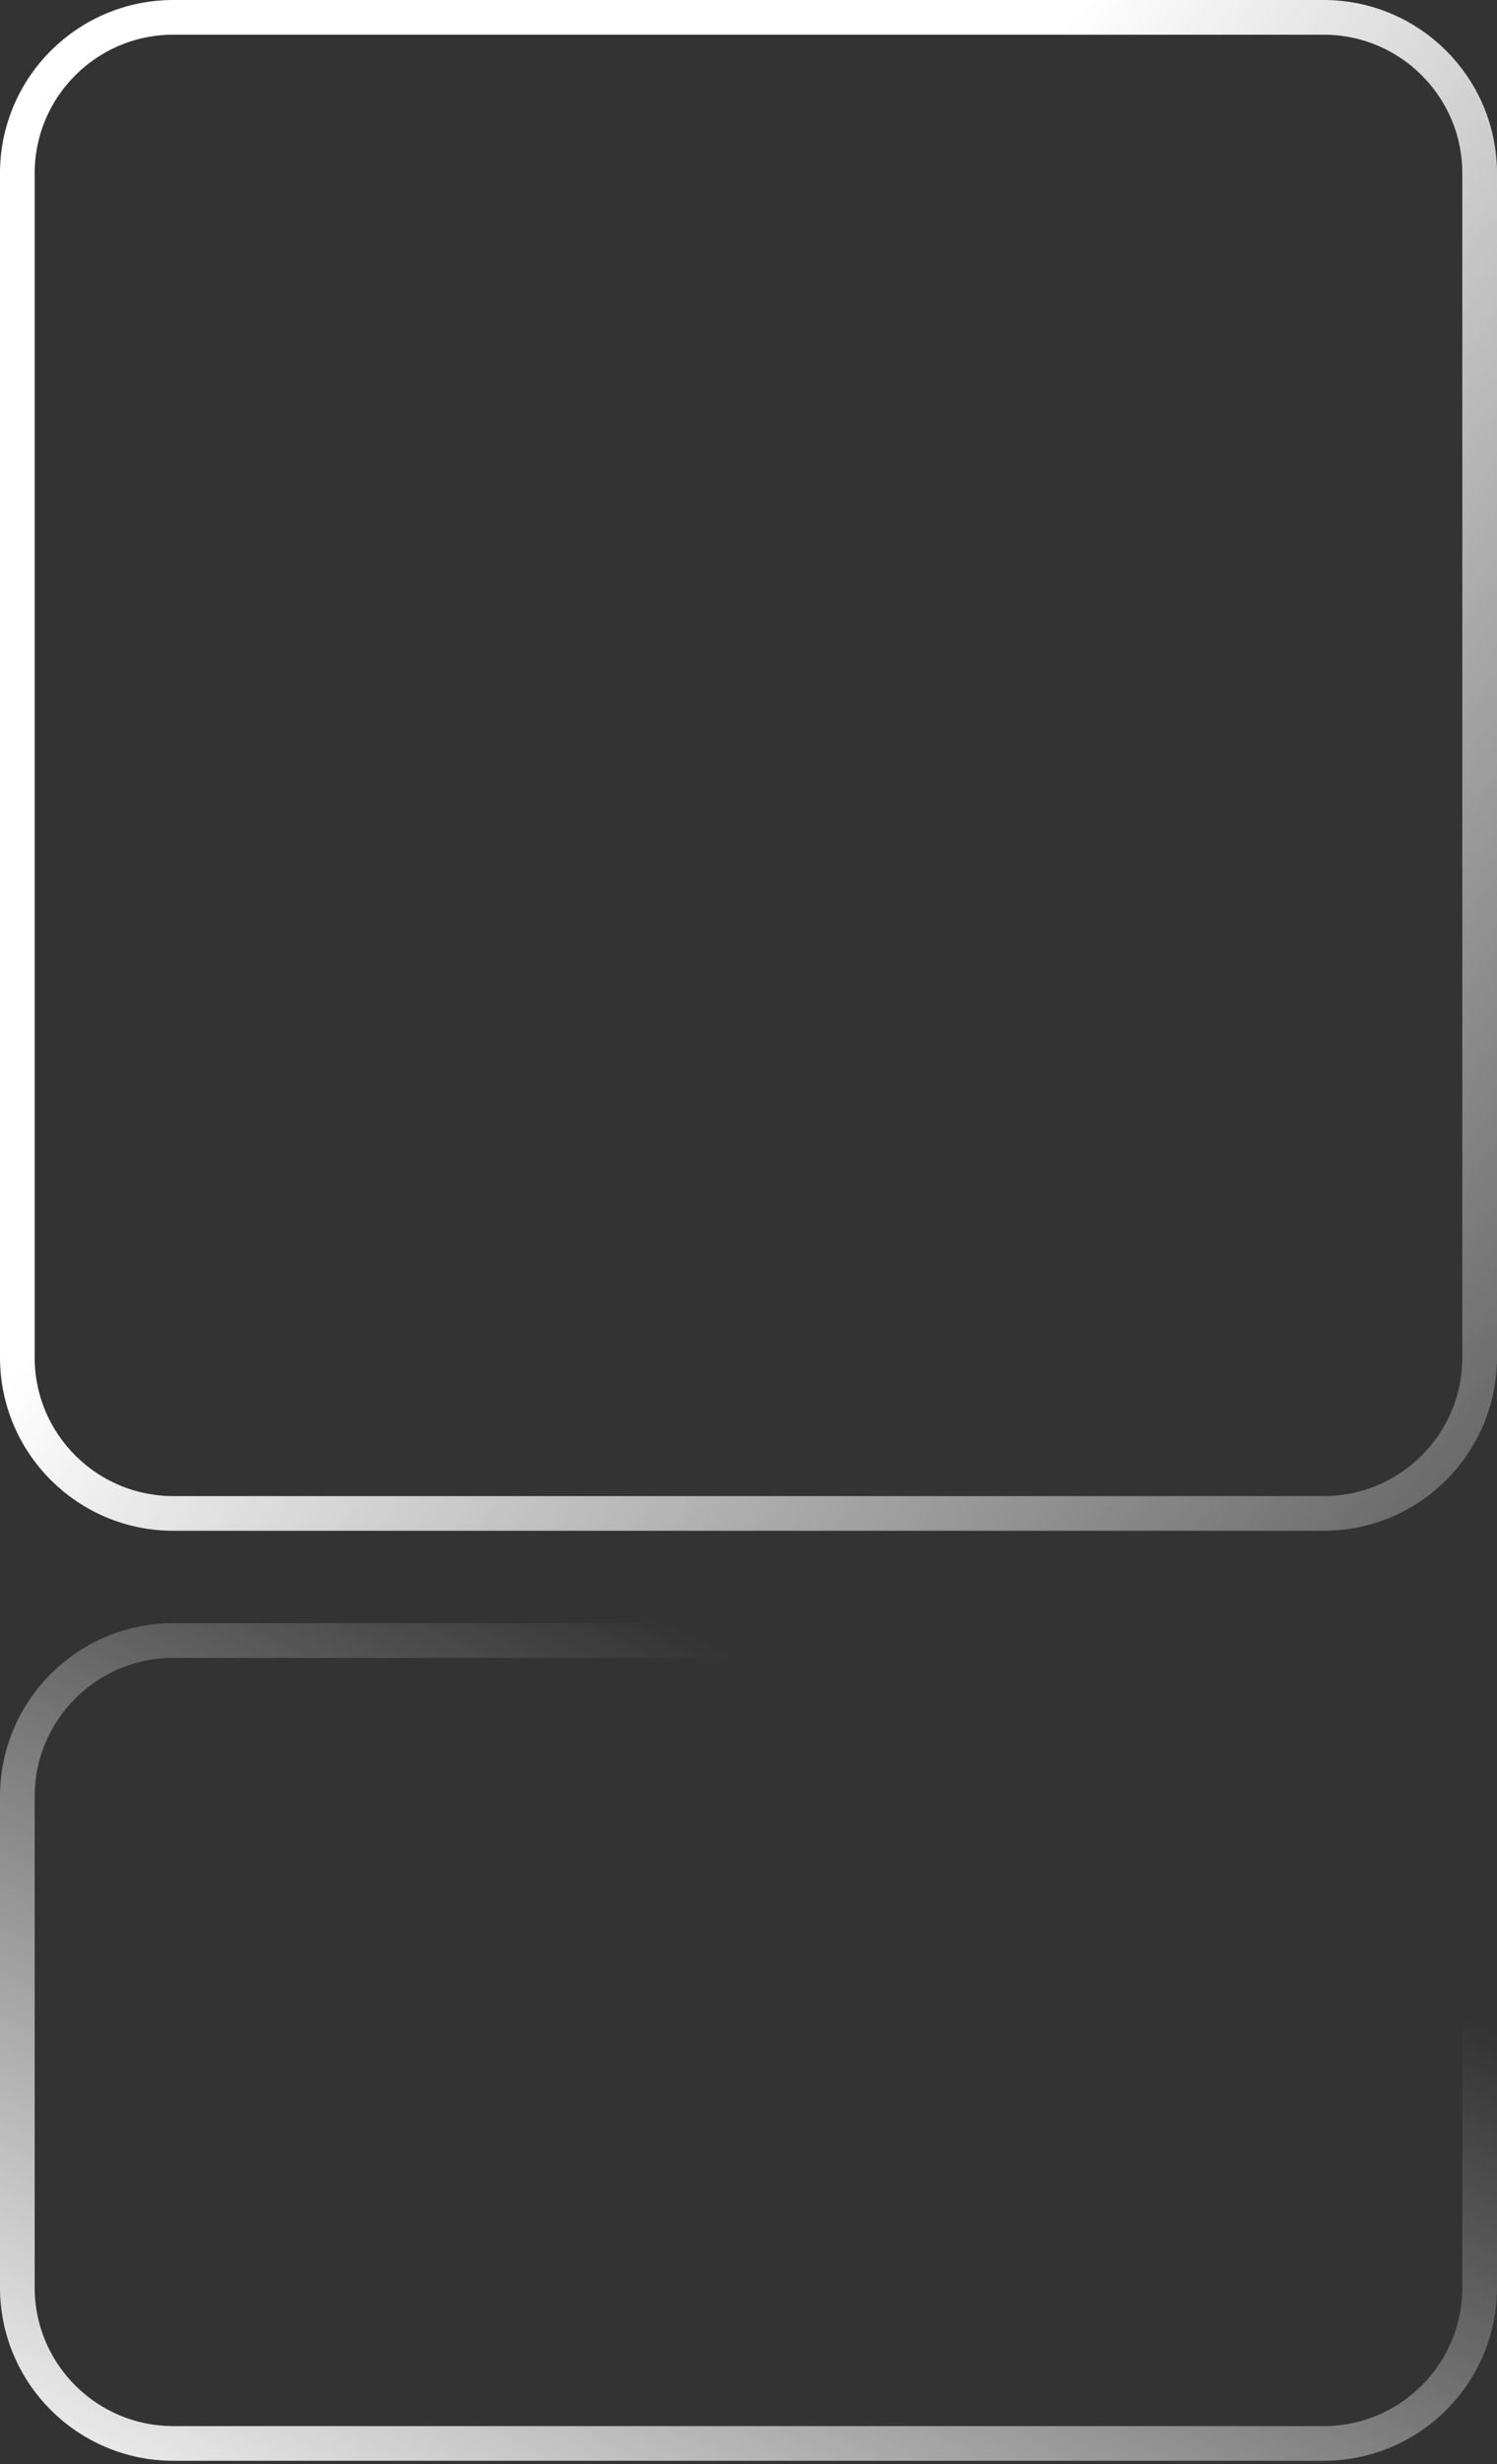
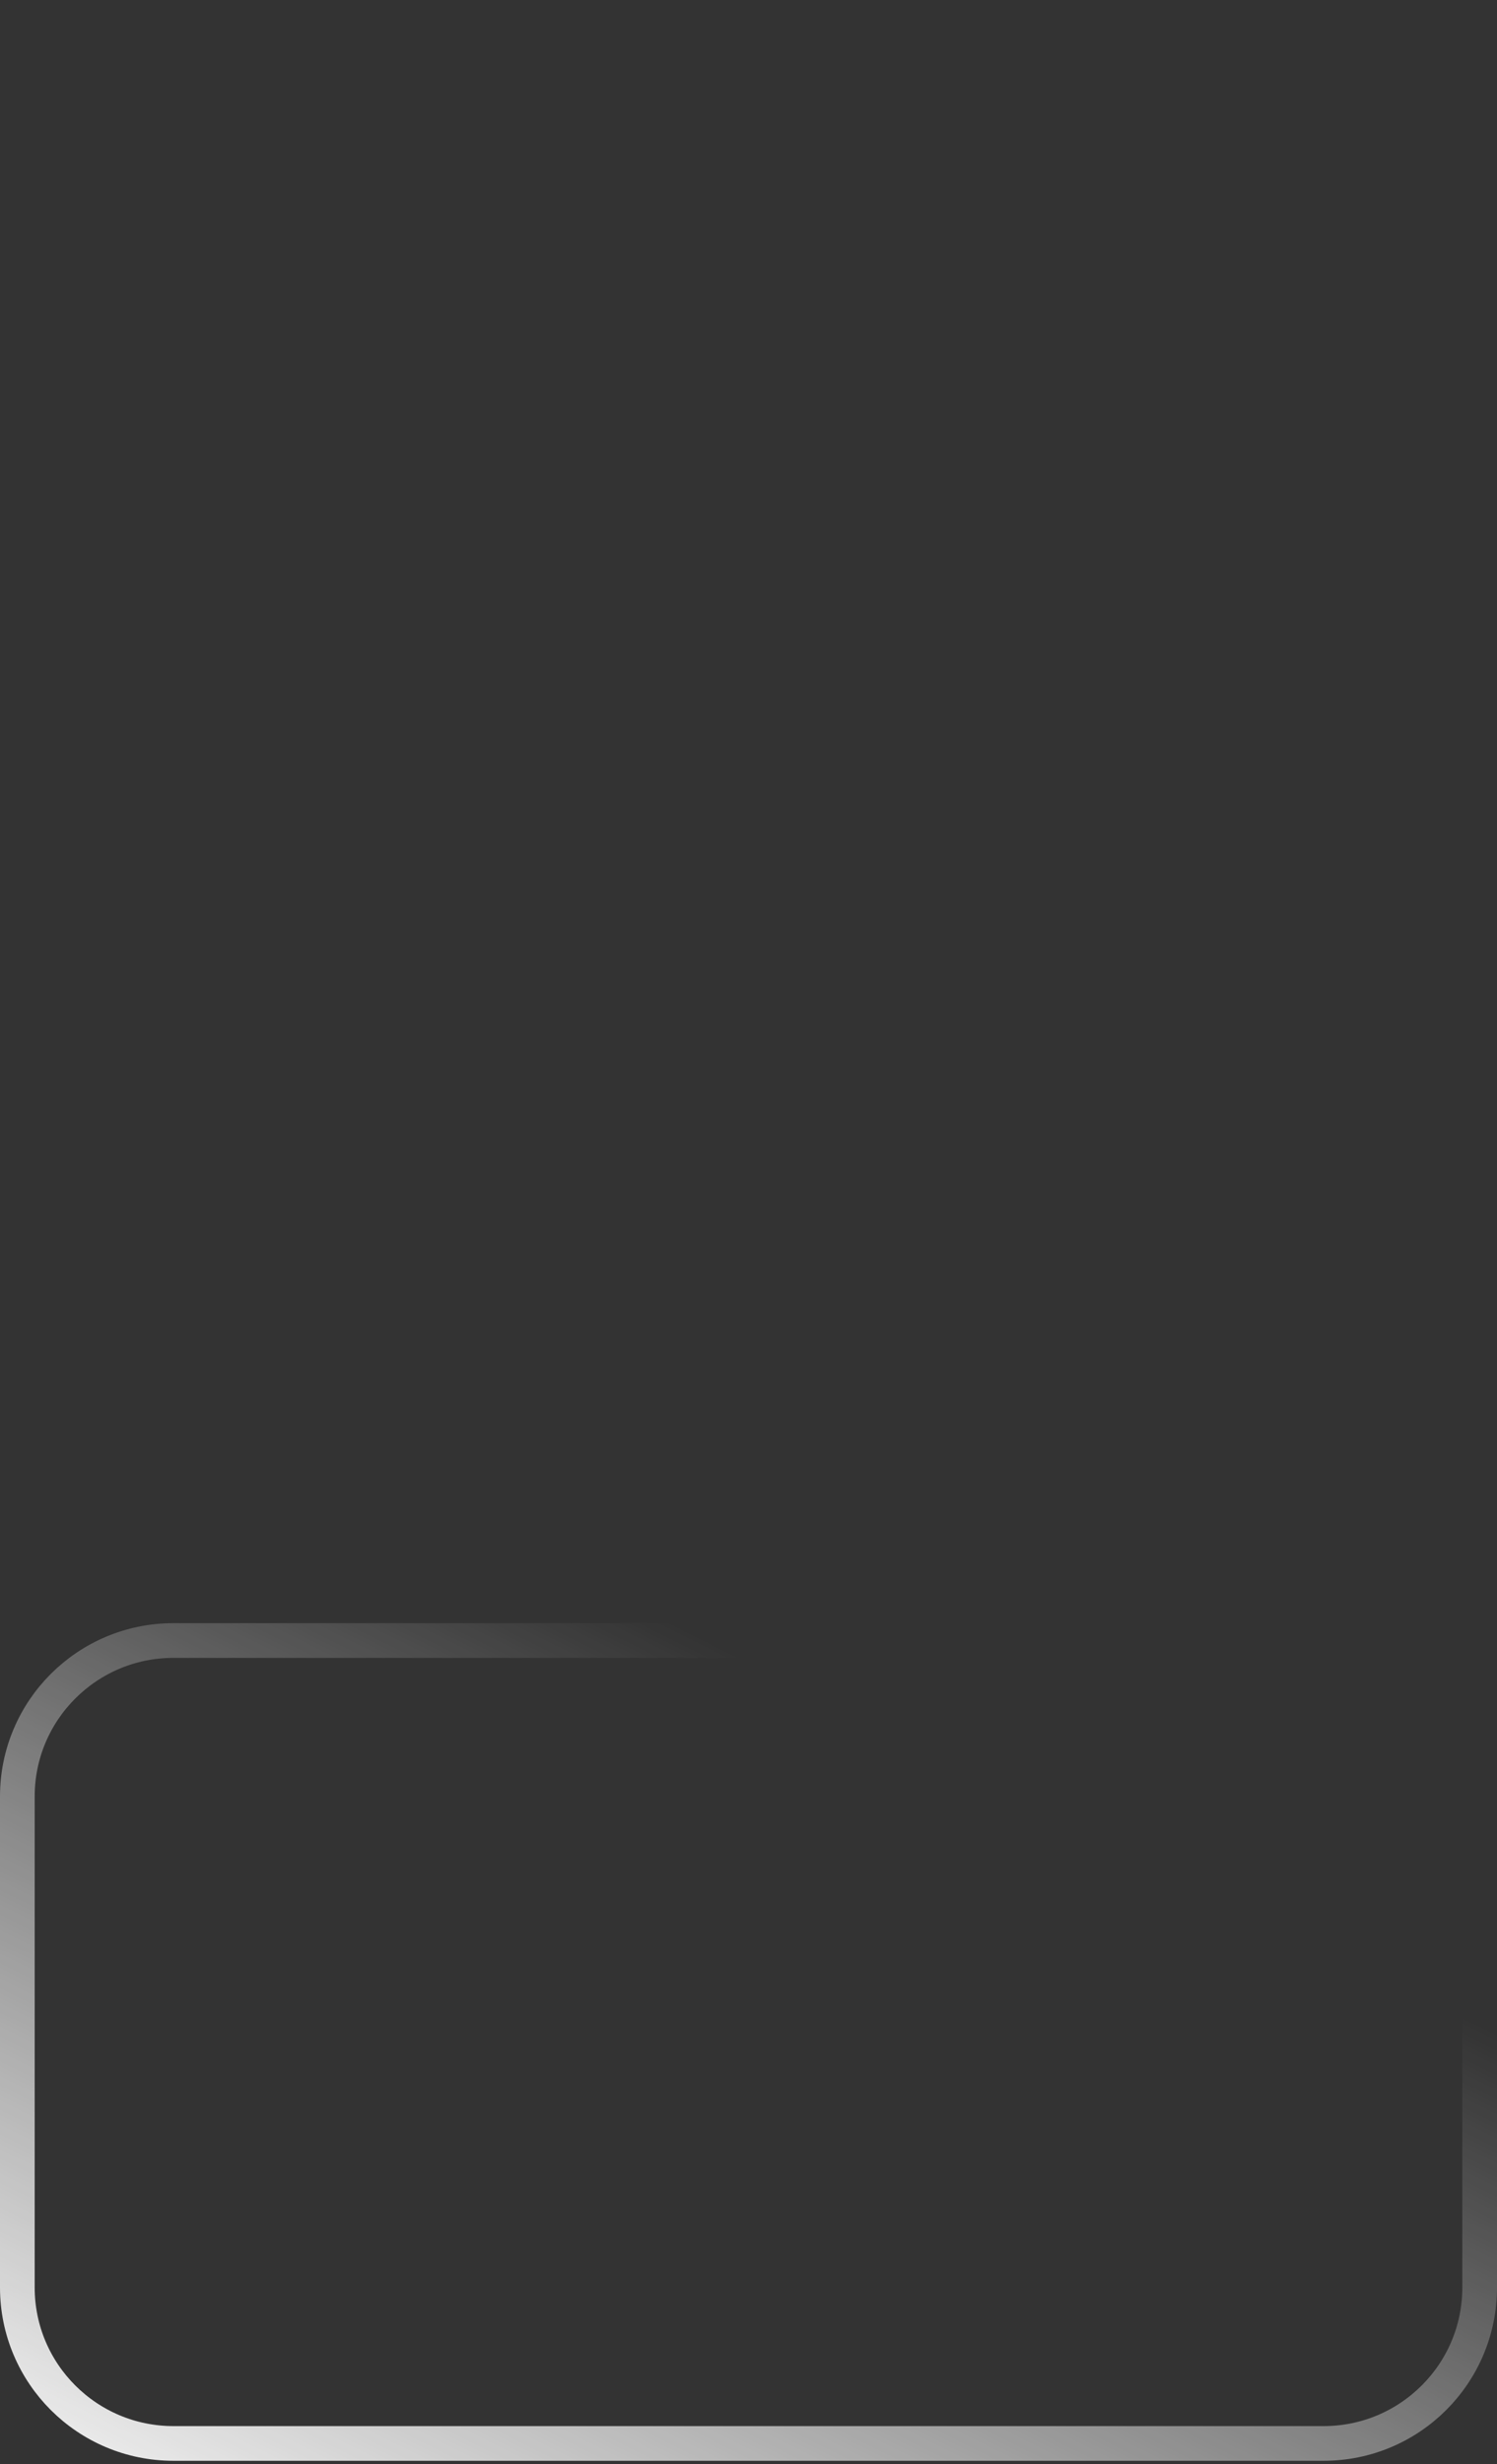
<svg xmlns="http://www.w3.org/2000/svg" width="259" height="426" viewBox="0 0 259 426" fill="none">
  <rect x="0" y="0" width="259" height="426" fill="#333333" stroke="none" />
-   <path d="M229 3H30C15.088 3 3 15.072 3 29.965V234.696C3 249.588 15.088 261.66 30 261.66H229C243.912 261.66 256 249.588 256 234.696V29.965C256 15.072 243.912 3 229 3Z" stroke="url(#paint0_linear_2024_803)" stroke-width="6" />
  <path d="M229 283.631H30C15.088 283.631 3 295.704 3 310.596V395.484C3 410.376 15.088 422.449 30 422.449H229C243.912 422.449 256 410.376 256 395.484V310.596C256 295.704 243.912 283.631 229 283.631Z" stroke="url(#paint1_linear_2024_803)" stroke-width="6" />
  <defs>
    <linearGradient id="paint0_linear_2024_803" x1="237.5" y1="-64.411" x2="462.277" y2="110.645" gradientUnits="userSpaceOnUse">
      <stop stop-color="white" />
      <stop offset="1" stop-color="white" stop-opacity="0" />
    </linearGradient>
    <linearGradient id="paint1_linear_2024_803" x1="60.5" y1="467.889" x2="146.319" y2="295.525" gradientUnits="userSpaceOnUse">
      <stop stop-color="white" />
      <stop offset="1" stop-color="white" stop-opacity="0" />
    </linearGradient>
  </defs>
</svg>